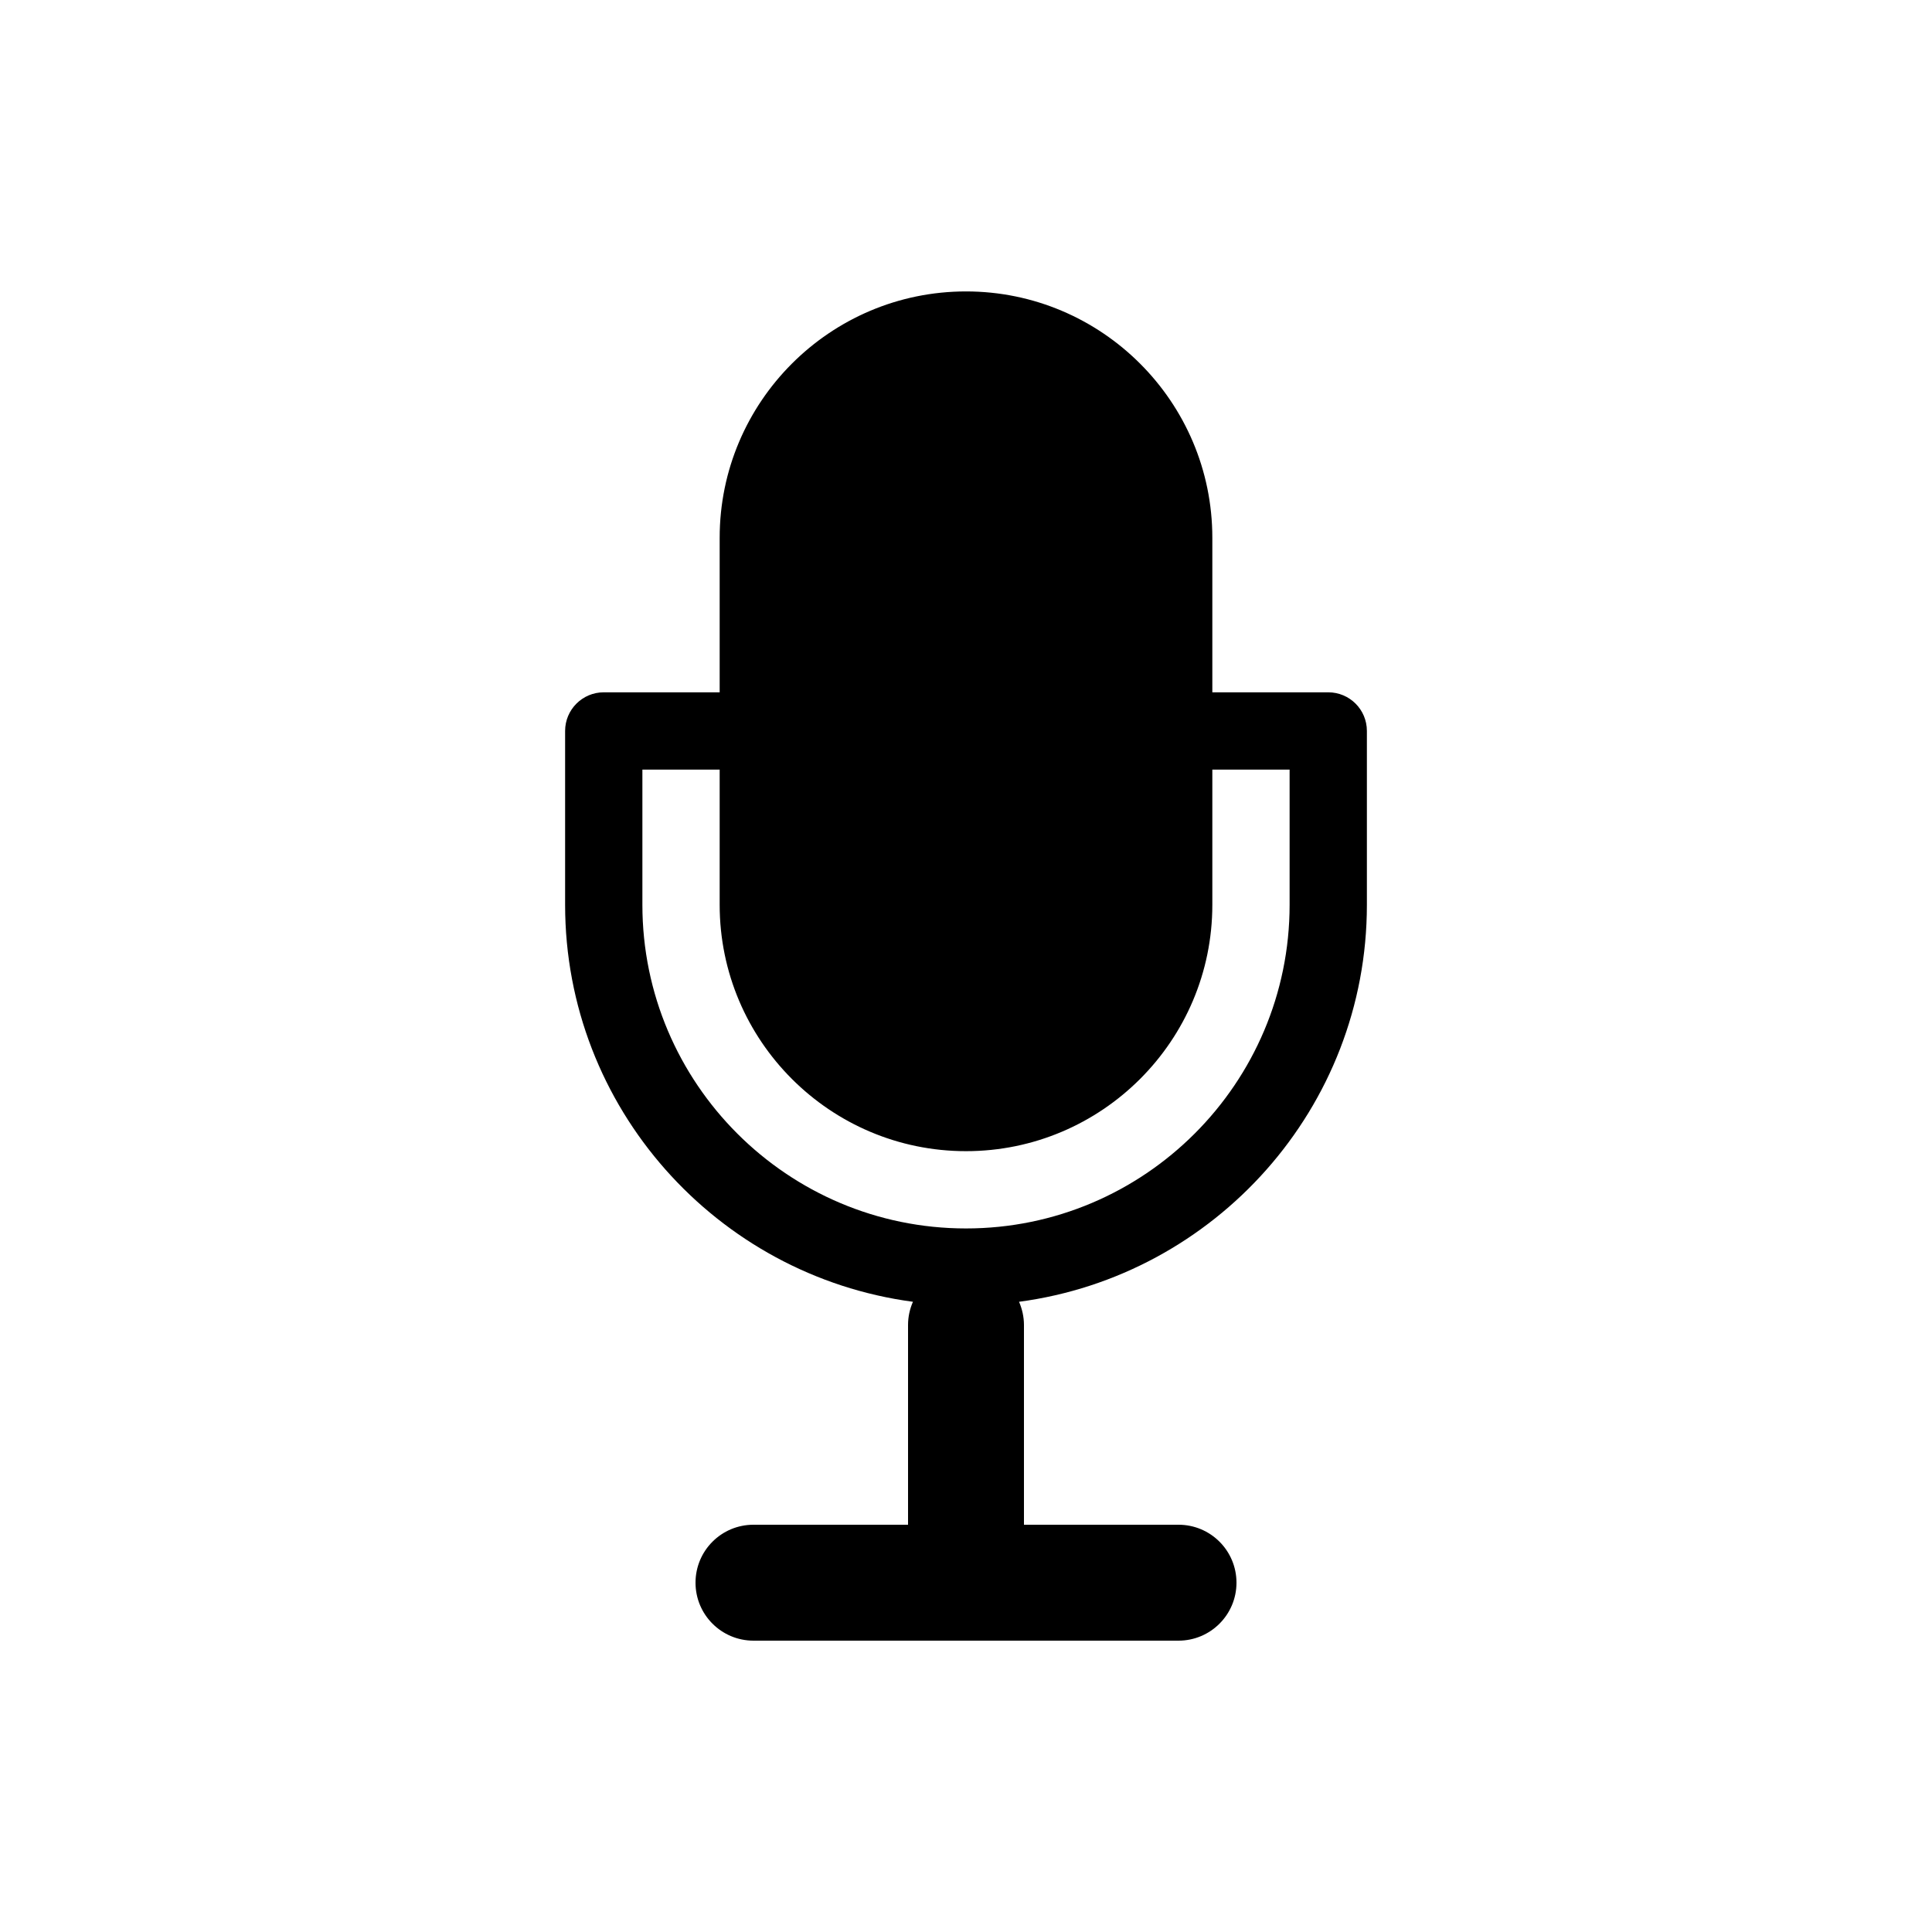
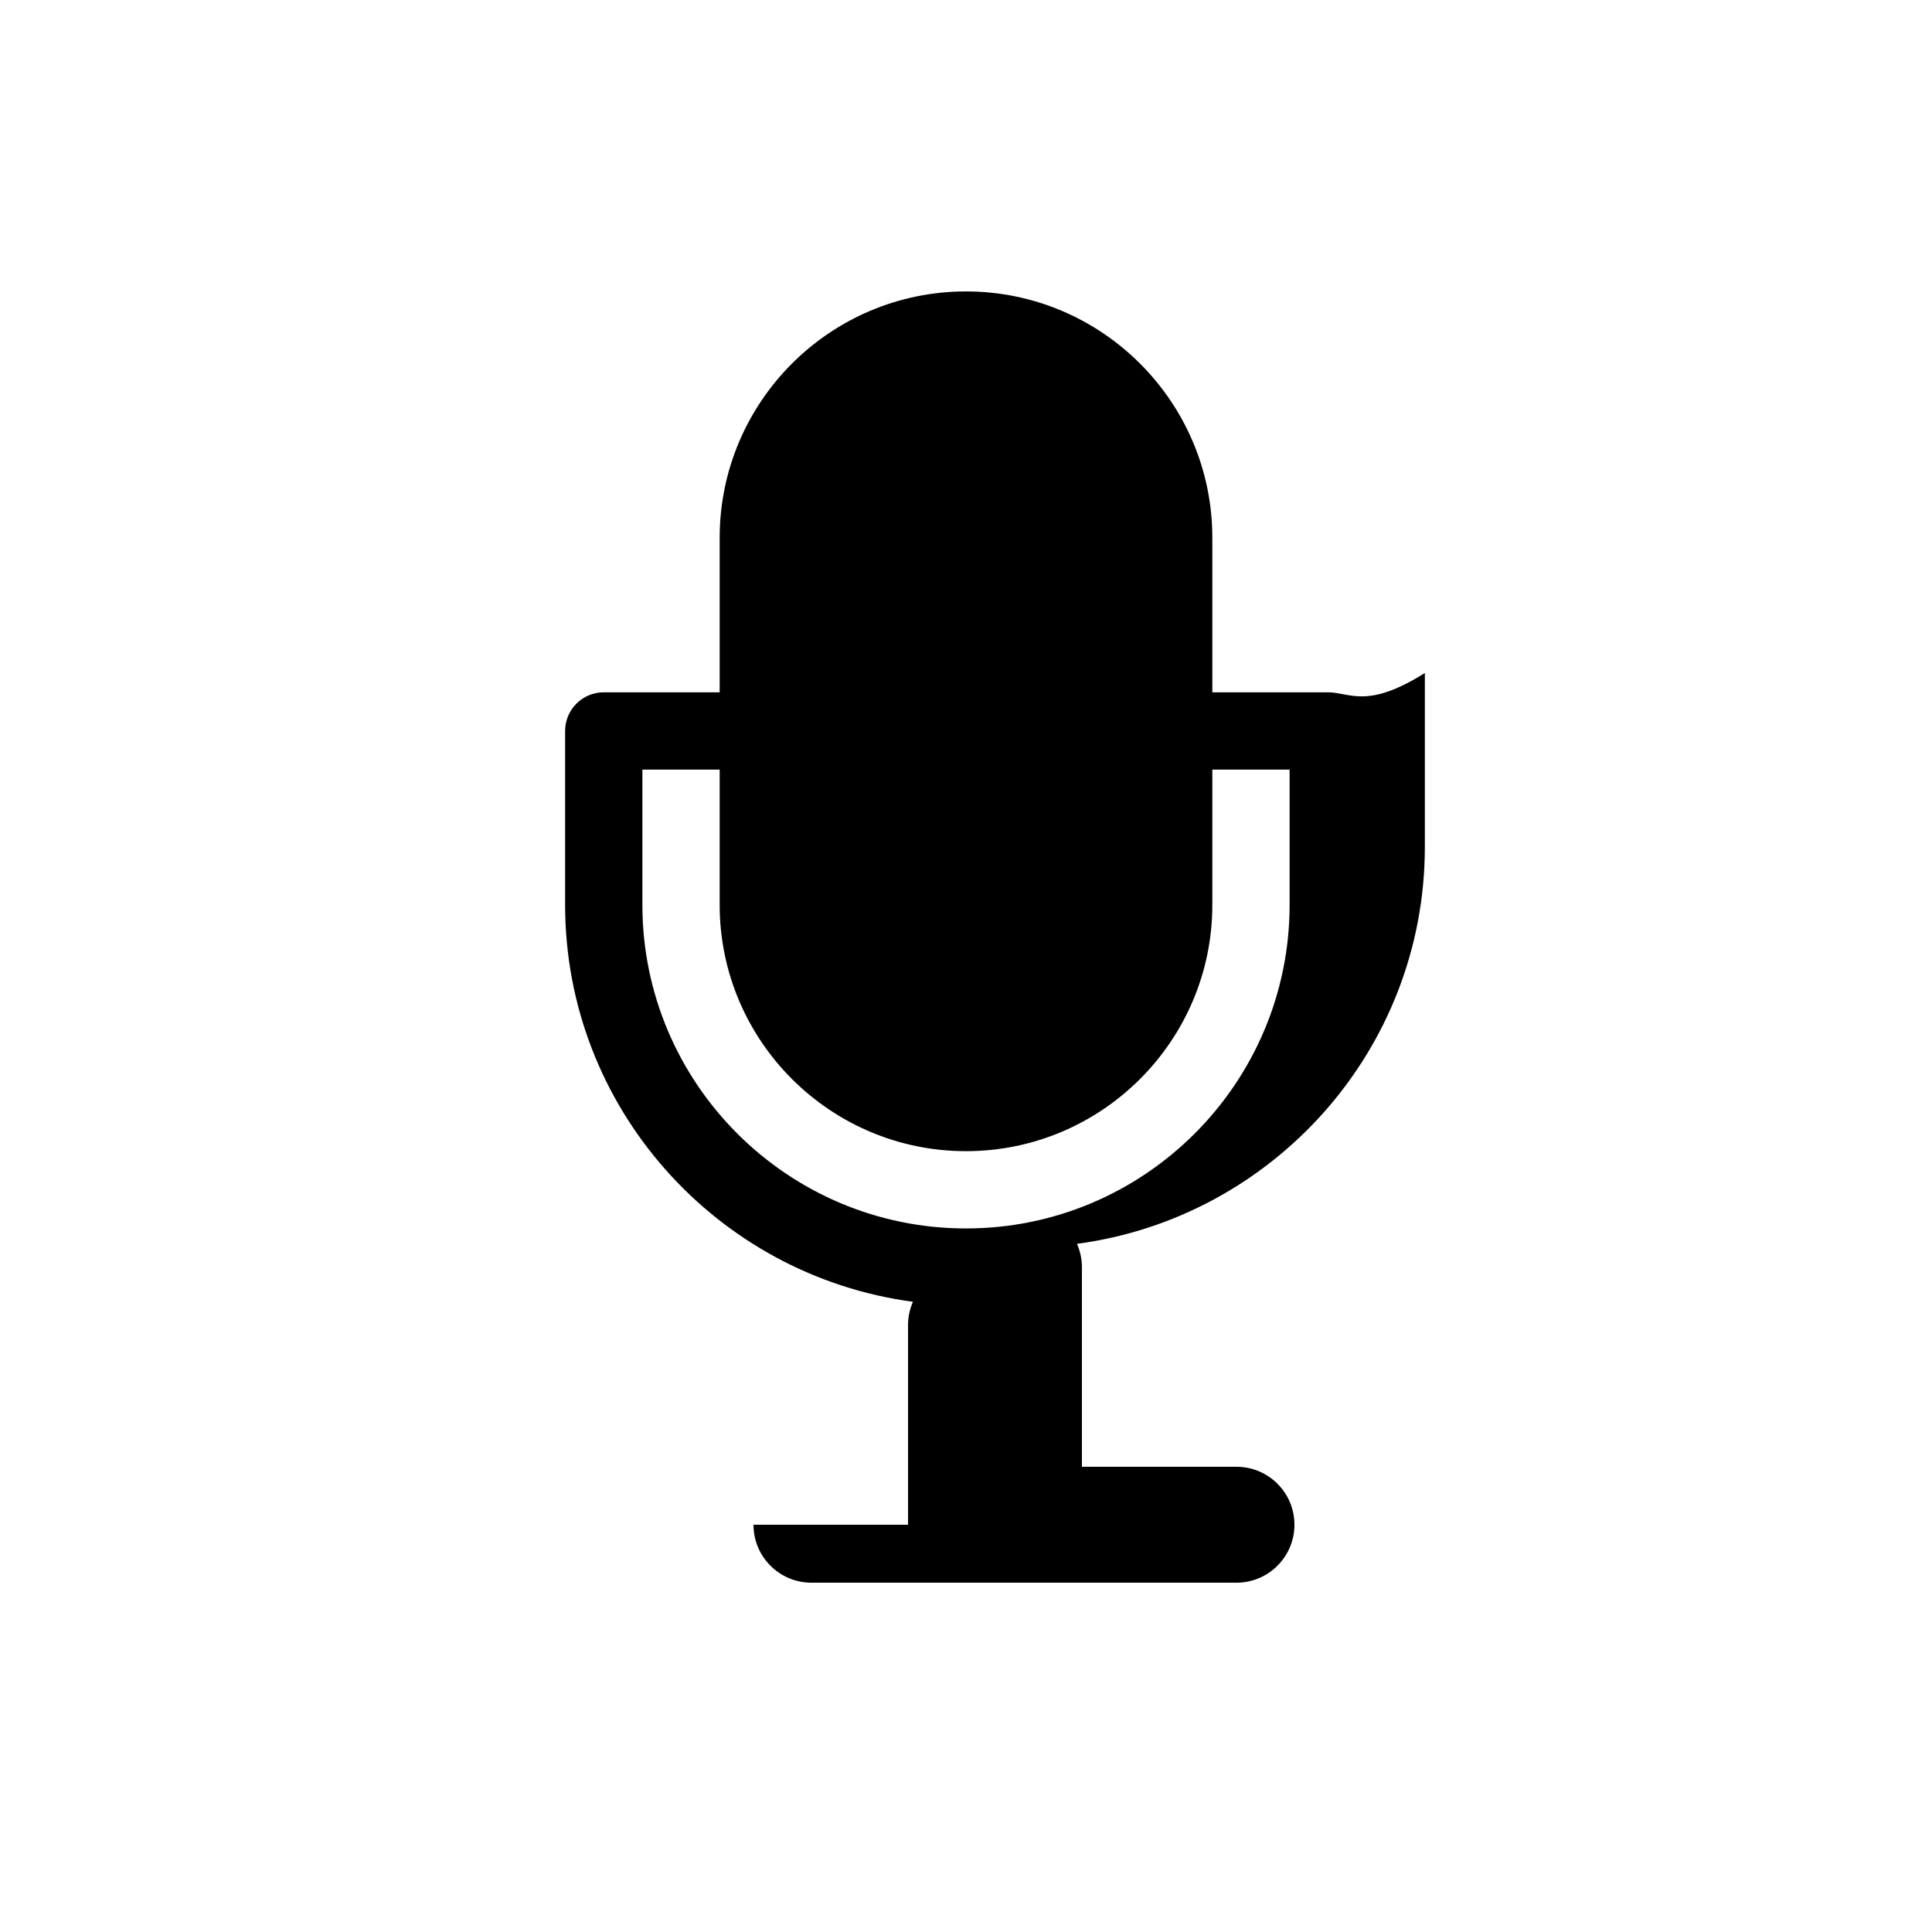
<svg xmlns="http://www.w3.org/2000/svg" version="1.1" id="Layer_1" x="0px" y="0px" width="50px" height="50px" viewBox="0 0 50 50" enable-background="new 0 0 50 50" xml:space="preserve">
-   <path d="M34.375,17.917h-3v-4c0-3.515-2.859-6.375-6.375-6.375c-3.516,0-6.375,2.86-6.375,6.375v4h-3c-0.552,0-1,0.448-1,1v4.5  c0,5.253,3.93,9.598,9.002,10.273c-0.081,0.184-0.127,0.387-0.127,0.602v5.168h-4c-0.829,0-1.5,0.67-1.5,1.5  c0,0.828,0.671,1.5,1.5,1.5h11c0.828,0,1.5-0.672,1.5-1.5c0-0.83-0.672-1.5-1.5-1.5h-4v-5.168c0-0.213-0.047-0.416-0.127-0.602  c5.072-0.675,9.002-5.02,9.002-10.273v-4.5C35.375,18.363,34.927,17.917,34.375,17.917z M33.375,23.417  c0,4.619-3.758,8.375-8.375,8.375c-4.618,0-8.375-3.756-8.375-8.375v-3.5h2v3.5c0,3.515,2.859,6.375,6.375,6.375  c3.516,0,6.375-2.859,6.375-6.375v-3.5h2V23.417z" />
+   <path d="M34.375,17.917h-3v-4c0-3.515-2.859-6.375-6.375-6.375c-3.516,0-6.375,2.86-6.375,6.375v4h-3c-0.552,0-1,0.448-1,1v4.5  c0,5.253,3.93,9.598,9.002,10.273c-0.081,0.184-0.127,0.387-0.127,0.602v5.168h-4c0,0.828,0.671,1.5,1.5,1.5h11c0.828,0,1.5-0.672,1.5-1.5c0-0.83-0.672-1.5-1.5-1.5h-4v-5.168c0-0.213-0.047-0.416-0.127-0.602  c5.072-0.675,9.002-5.02,9.002-10.273v-4.5C35.375,18.363,34.927,17.917,34.375,17.917z M33.375,23.417  c0,4.619-3.758,8.375-8.375,8.375c-4.618,0-8.375-3.756-8.375-8.375v-3.5h2v3.5c0,3.515,2.859,6.375,6.375,6.375  c3.516,0,6.375-2.859,6.375-6.375v-3.5h2V23.417z" />
</svg>